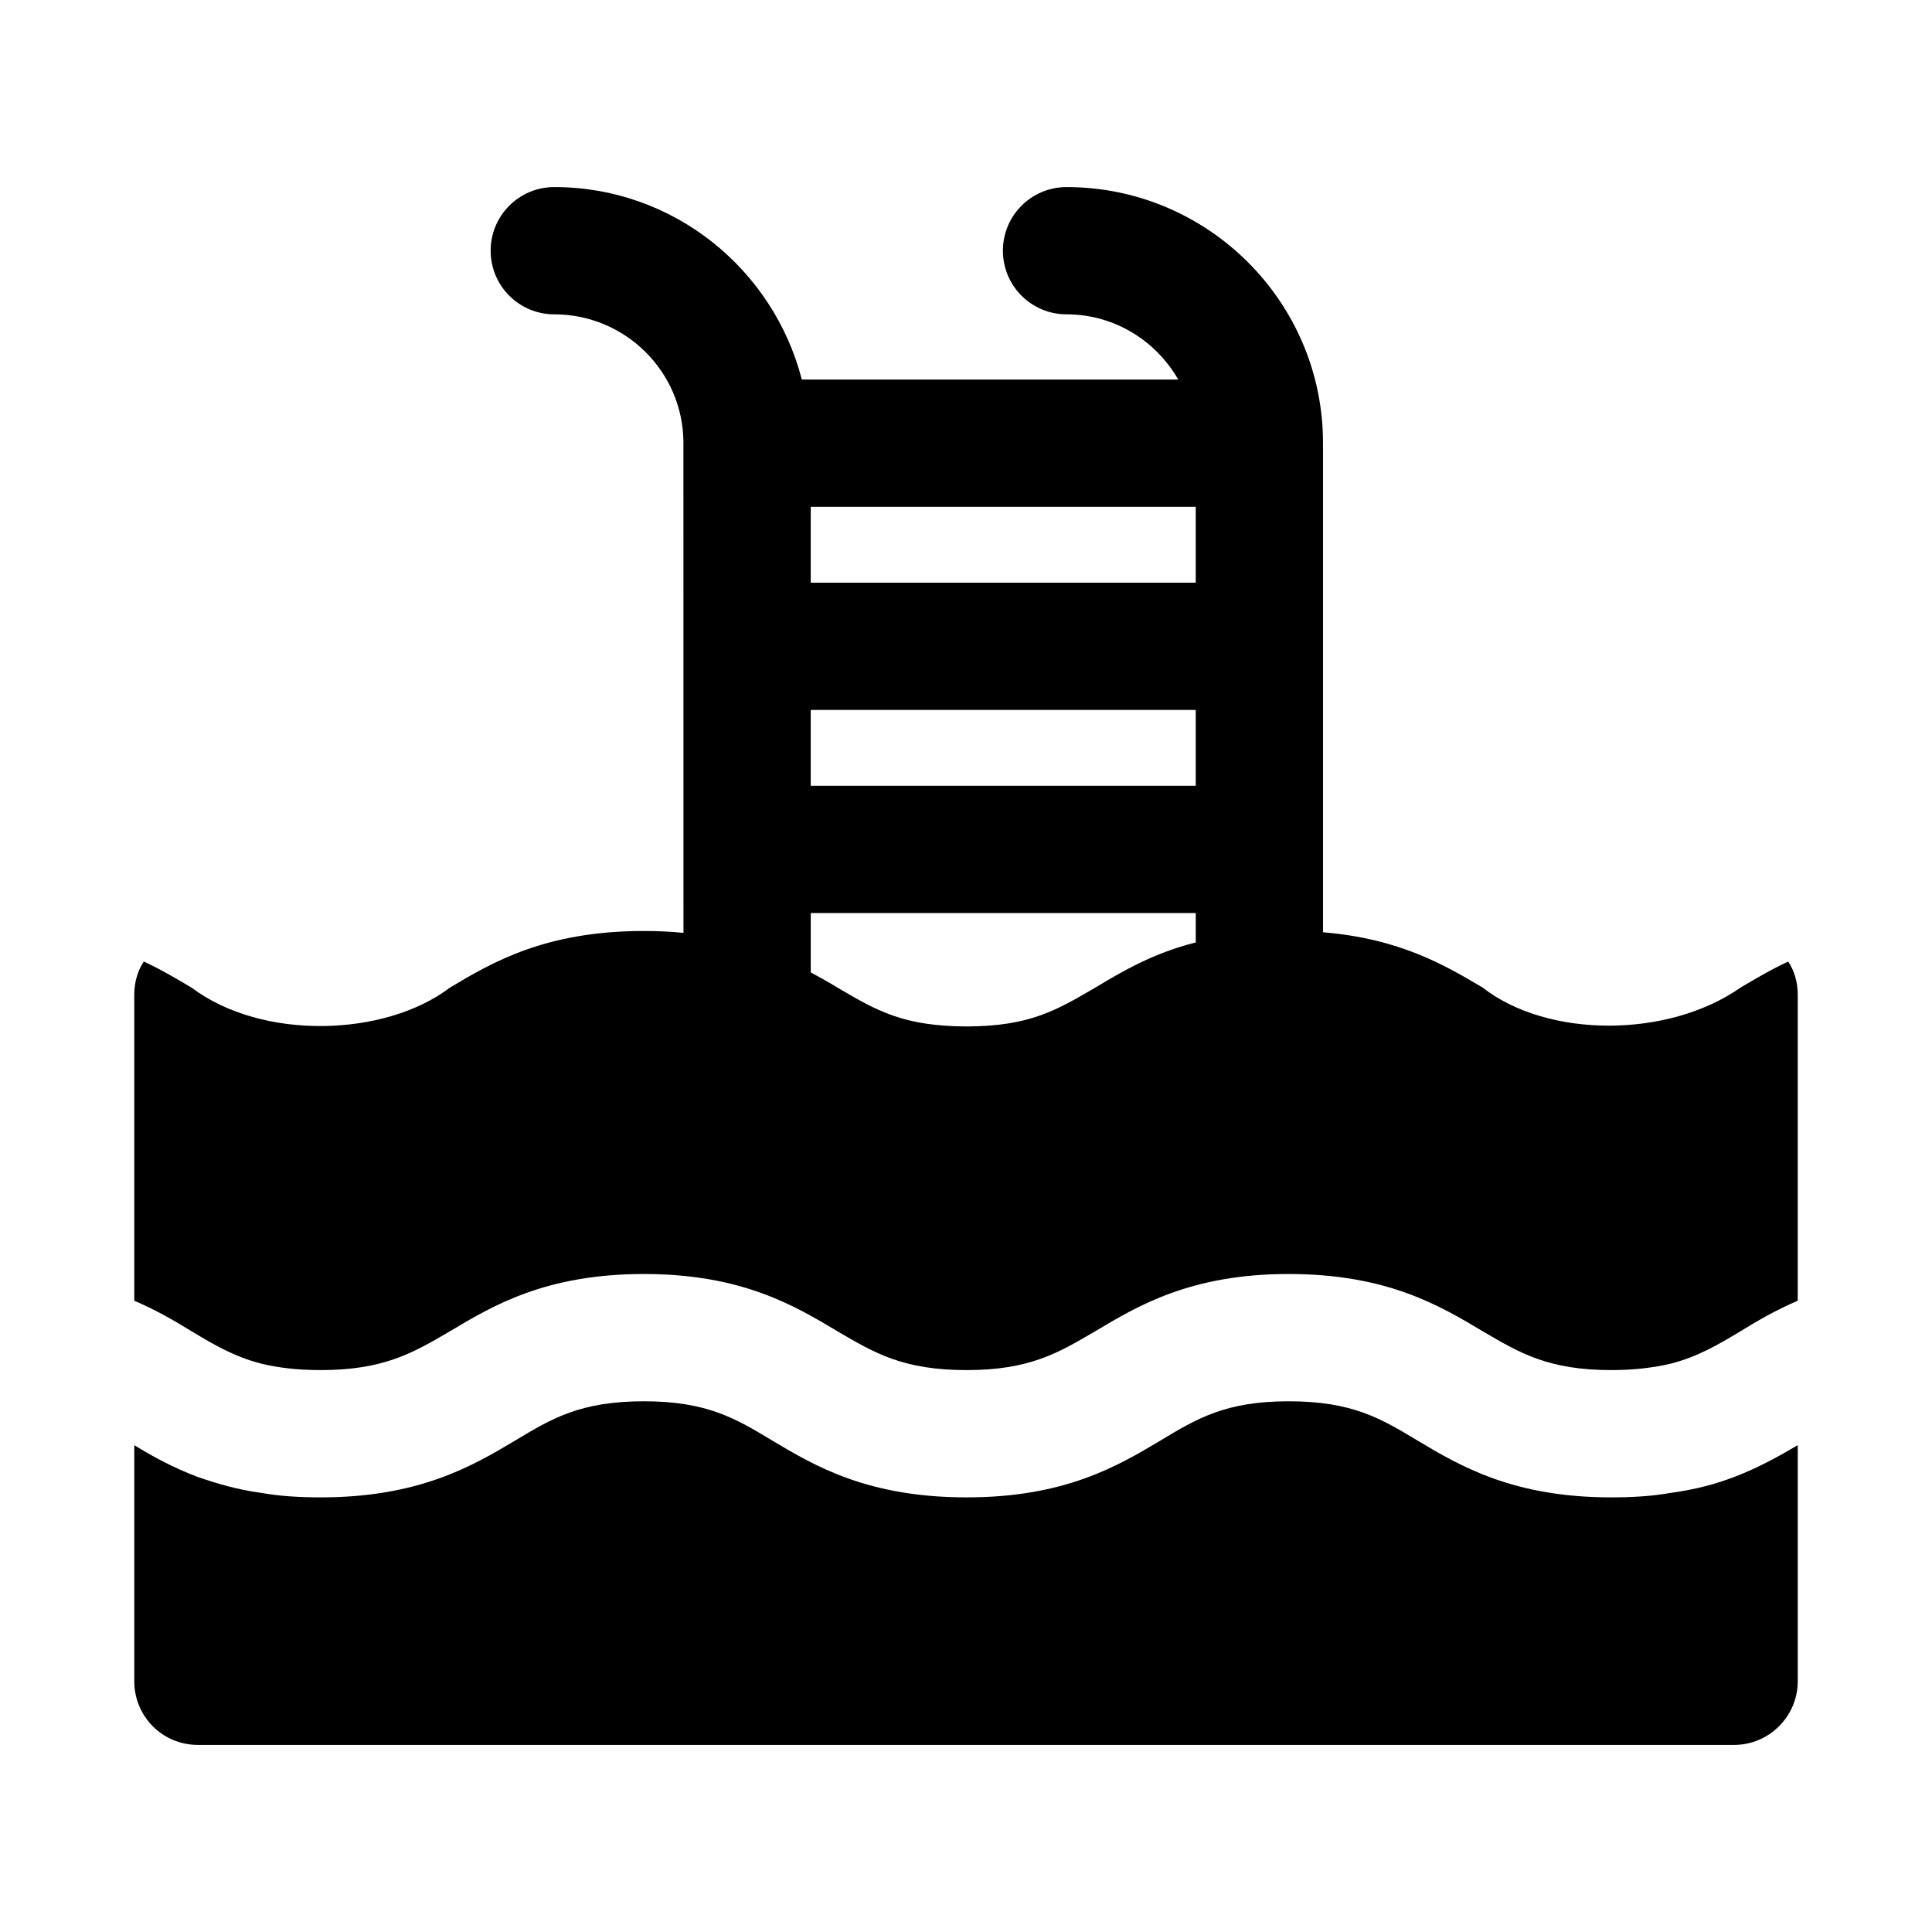
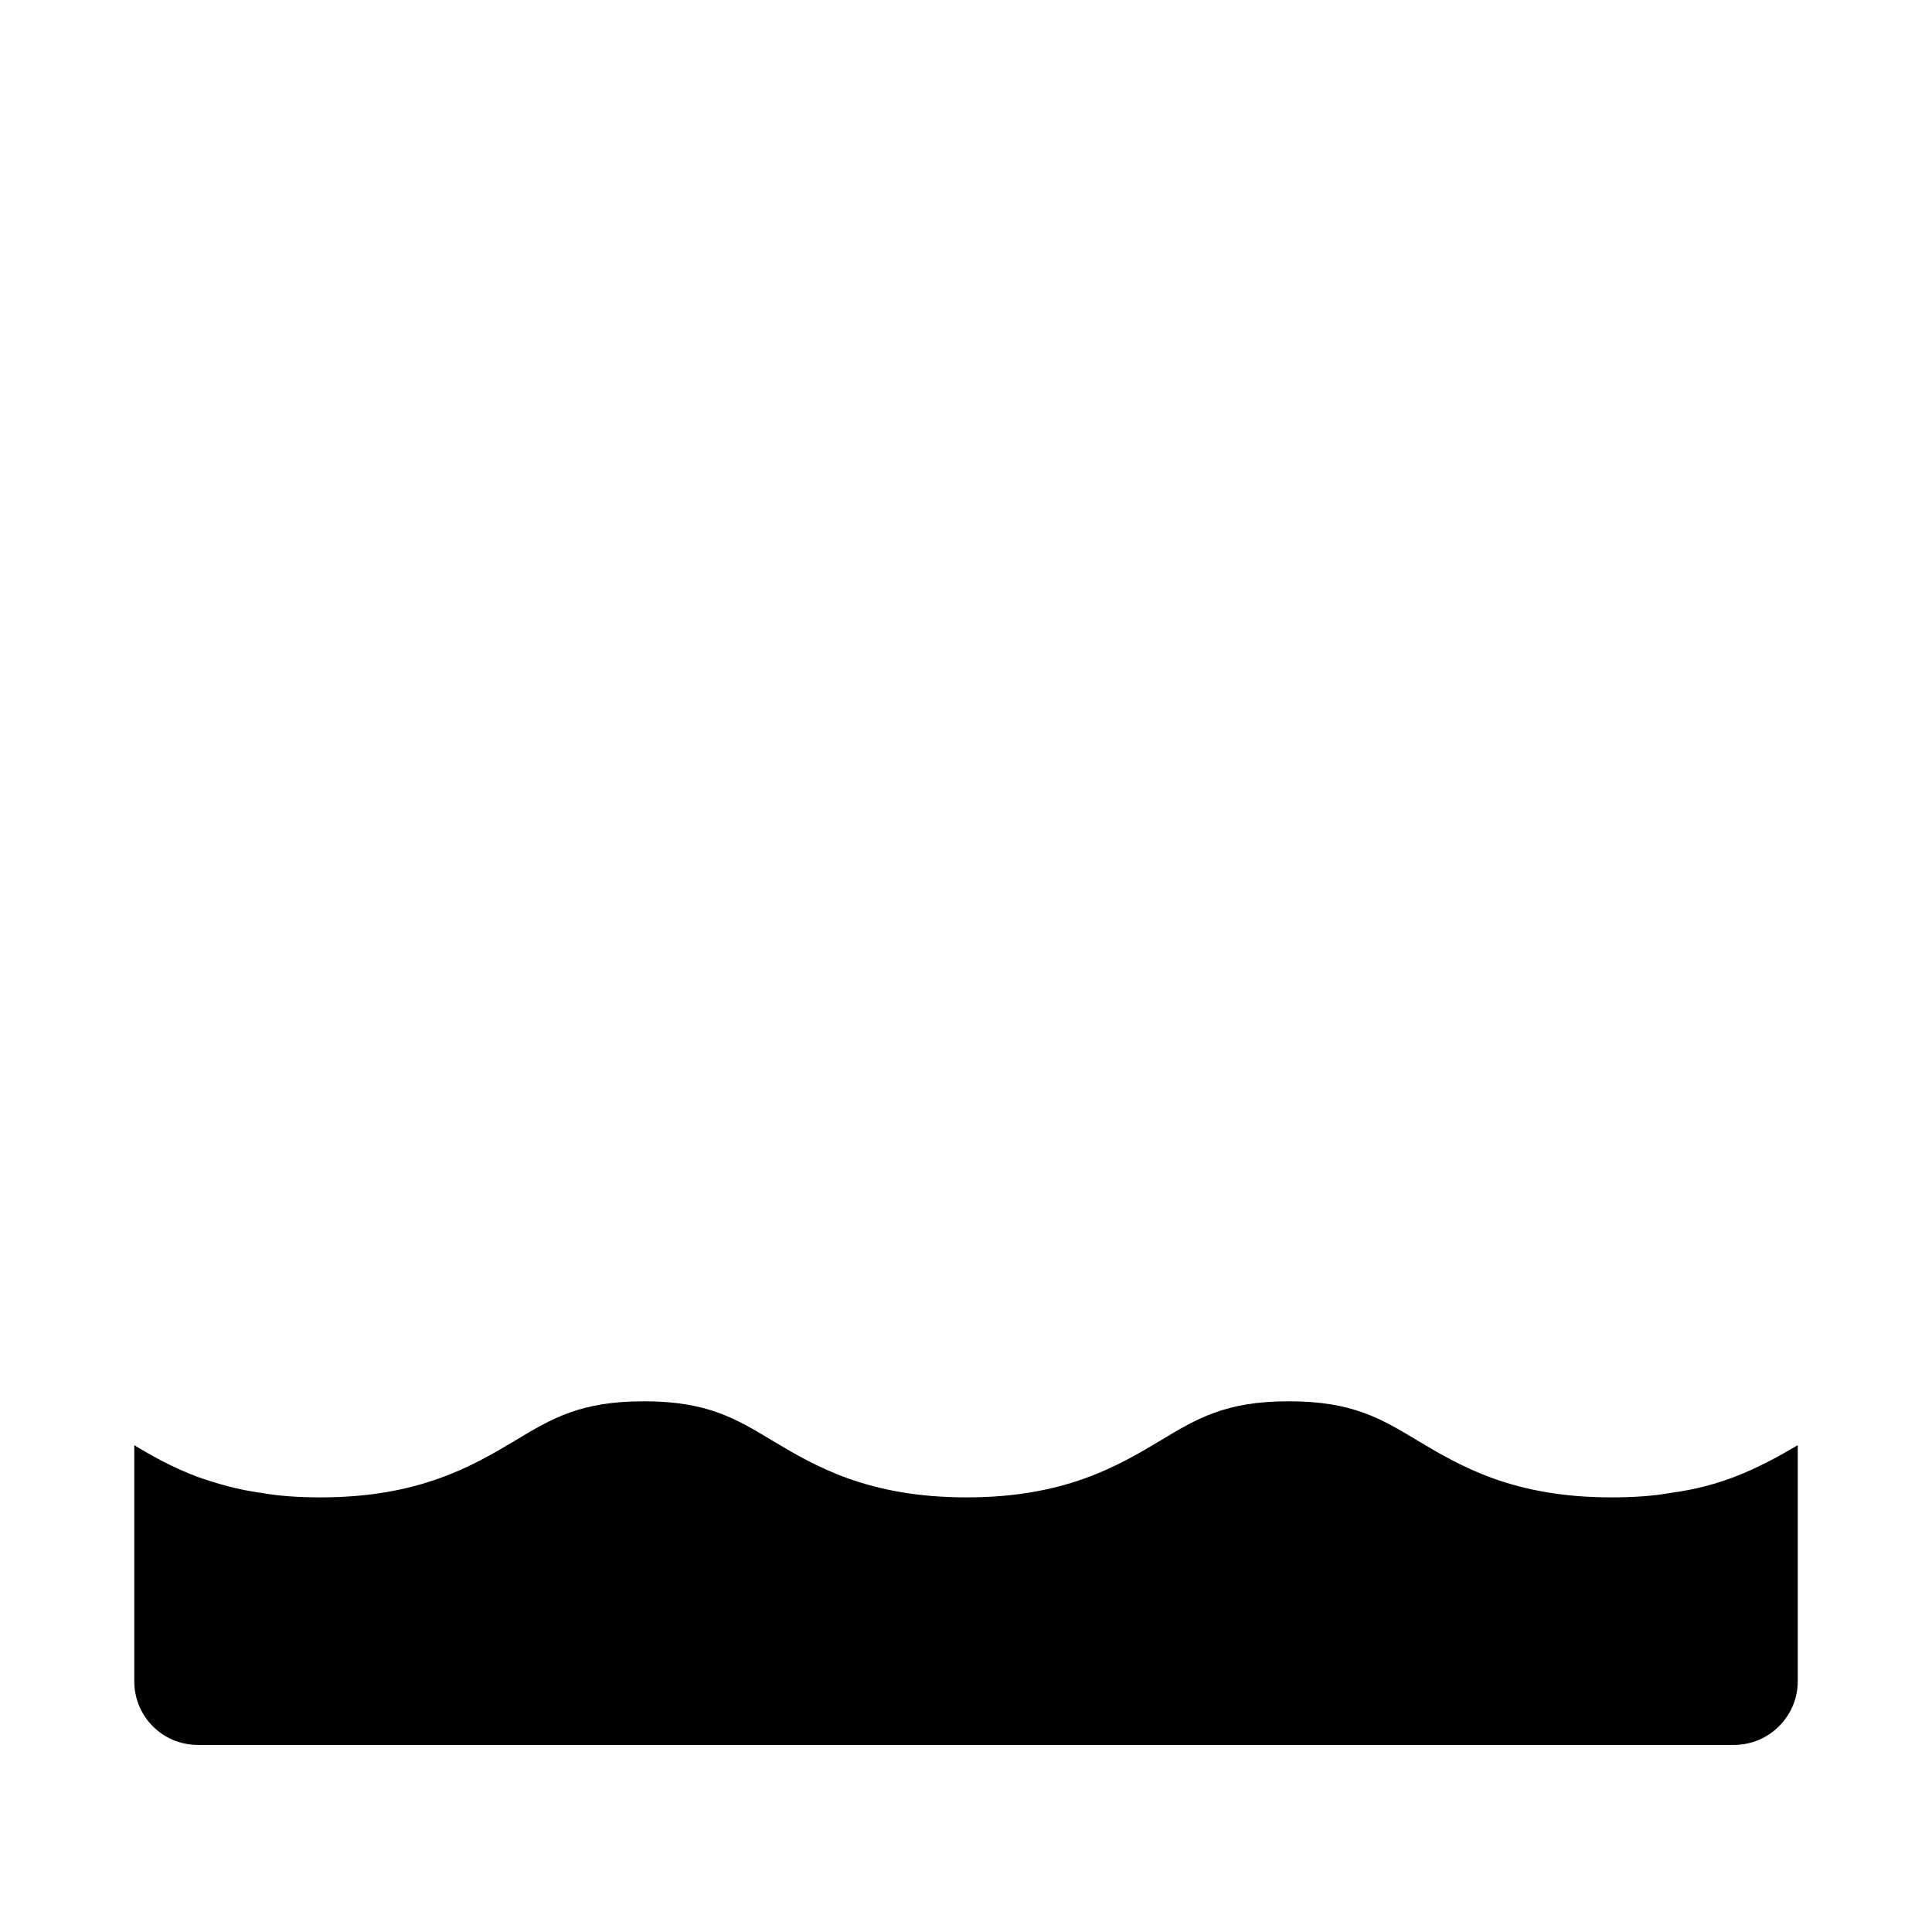
<svg xmlns="http://www.w3.org/2000/svg" fill="#000000" width="800px" height="800px" version="1.1" viewBox="144 144 512 512">
  <g>
    <path d="m586.69 539.64c-4.723 0.844-9.949 1.18-15.684 1.18-25.969 0-39.969-8.262-51.266-15.008-9.781-5.902-17.371-10.457-34.234-10.457-16.695 0-24.285 4.555-34.066 10.457-11.297 6.746-25.297 15.008-51.266 15.008-26.141 0-40.137-8.262-51.438-15.008-9.781-5.902-17.371-10.457-34.066-10.457-16.863 0-24.453 4.555-34.234 10.457-11.301 6.746-25.465 15.008-51.438 15.008-5.734 0-10.961-0.336-15.684-1.18-6.41-0.844-11.973-2.527-16.863-4.215-6.75-2.531-12.145-5.566-16.867-8.434v62.566c0 9.273 7.422 16.863 16.863 16.863h407.11c9.273 0 16.863-7.586 16.863-16.863v-62.566c-4.891 2.867-10.285 5.902-16.863 8.434-4.891 1.855-10.457 3.371-16.863 4.215z" />
-     <path d="m617.89 398.82c-4.723 2.191-8.938 4.723-12.648 6.914-19.207 13.438-51.074 13.43-68.301 0-9.949-5.902-21.922-12.984-42.328-14.672v-129.68c0-37.383-30.484-67.805-67.969-67.805-9.32 0-16.863 7.543-16.863 16.863s7.543 16.863 16.863 16.863c12.707 0 23.699 7.012 29.605 17.277h-99.758c-7.543-29.238-33.965-51.004-65.602-51.004-9.32 0-16.863 7.543-16.863 16.863s7.543 16.863 16.863 16.863c18.812 0 34.125 15.191 34.223 33.902 0 0.086 0.016 130.02 0.016 130.02h-0.004c-3.203-0.336-6.746-0.504-10.457-0.504-26.141 0-40.137 8.262-51.438 15.008-17.152 13.047-49.727 14.102-68.469 0-3.711-2.191-7.926-4.723-12.648-6.914-1.684 2.531-2.527 5.57-2.527 8.773v81.117c5.902 2.527 10.793 5.394 15.18 8.094 5.992 3.602 11.312 6.75 18.551 8.602 4.215 1.012 9.273 1.688 15.684 1.688 16.695 0 24.453-4.555 34.234-10.285 11.297-6.746 25.297-15.18 51.438-15.18 25.969 0 39.969 8.434 51.266 15.18 9.781 5.734 17.371 10.285 34.234 10.285 16.695 0 24.285-4.555 34.066-10.285 11.297-6.746 25.297-15.18 51.266-15.18 26.141 0 40.137 8.434 51.438 15.18 9.781 5.734 17.371 10.285 34.066 10.285 6.238 0 11.297-0.676 15.684-1.688 7.238-1.852 12.559-5 18.551-8.602 4.383-2.699 9.273-5.566 15.176-8.094v-81.117c0-3.203-0.844-6.242-2.527-8.77zm-217.72 17.203c-16.926-0.078-23.785-4.191-34.234-10.289-2.191-1.348-4.551-2.695-7.078-4.047v-15.719h102.03v7.793c-11.469 2.867-19.562 7.758-26.645 11.973-10.422 6.082-17.34 10.215-34.07 10.289zm60.711-63.781h-102.03v-20.094h102.03zm0-53.824h-102.03l0.004-20.105h102.03z" />
  </g>
</svg>